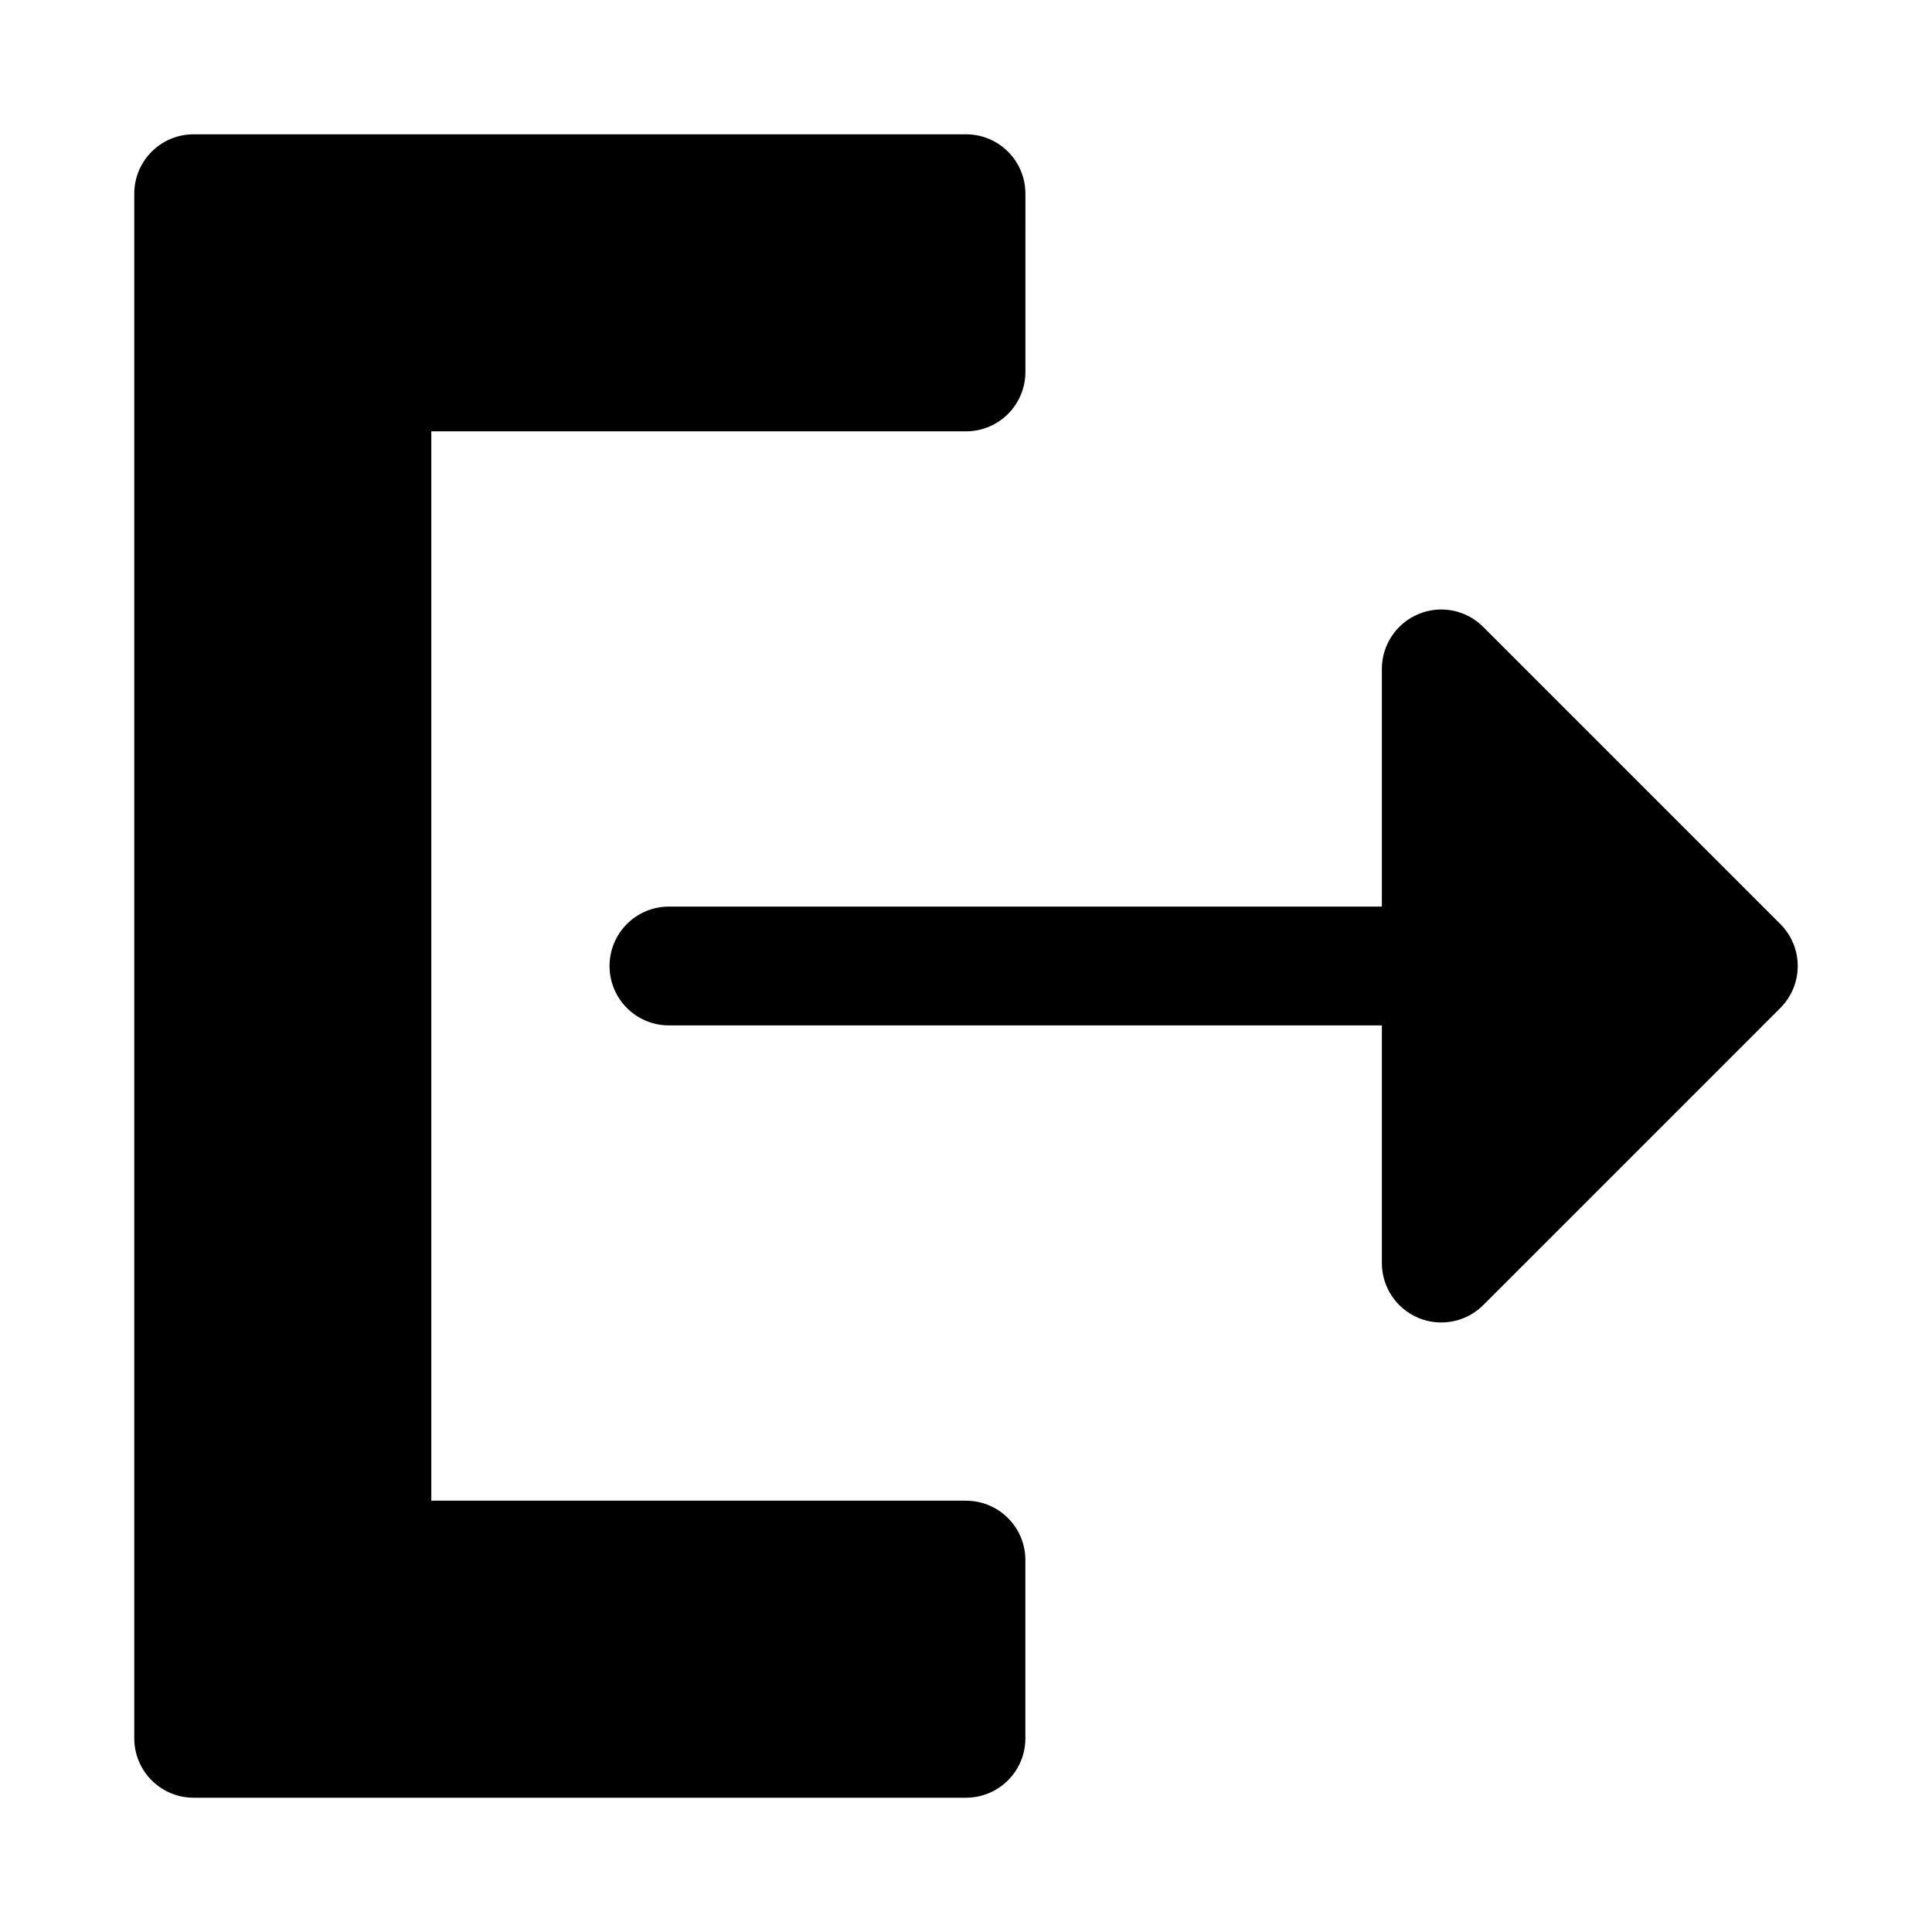
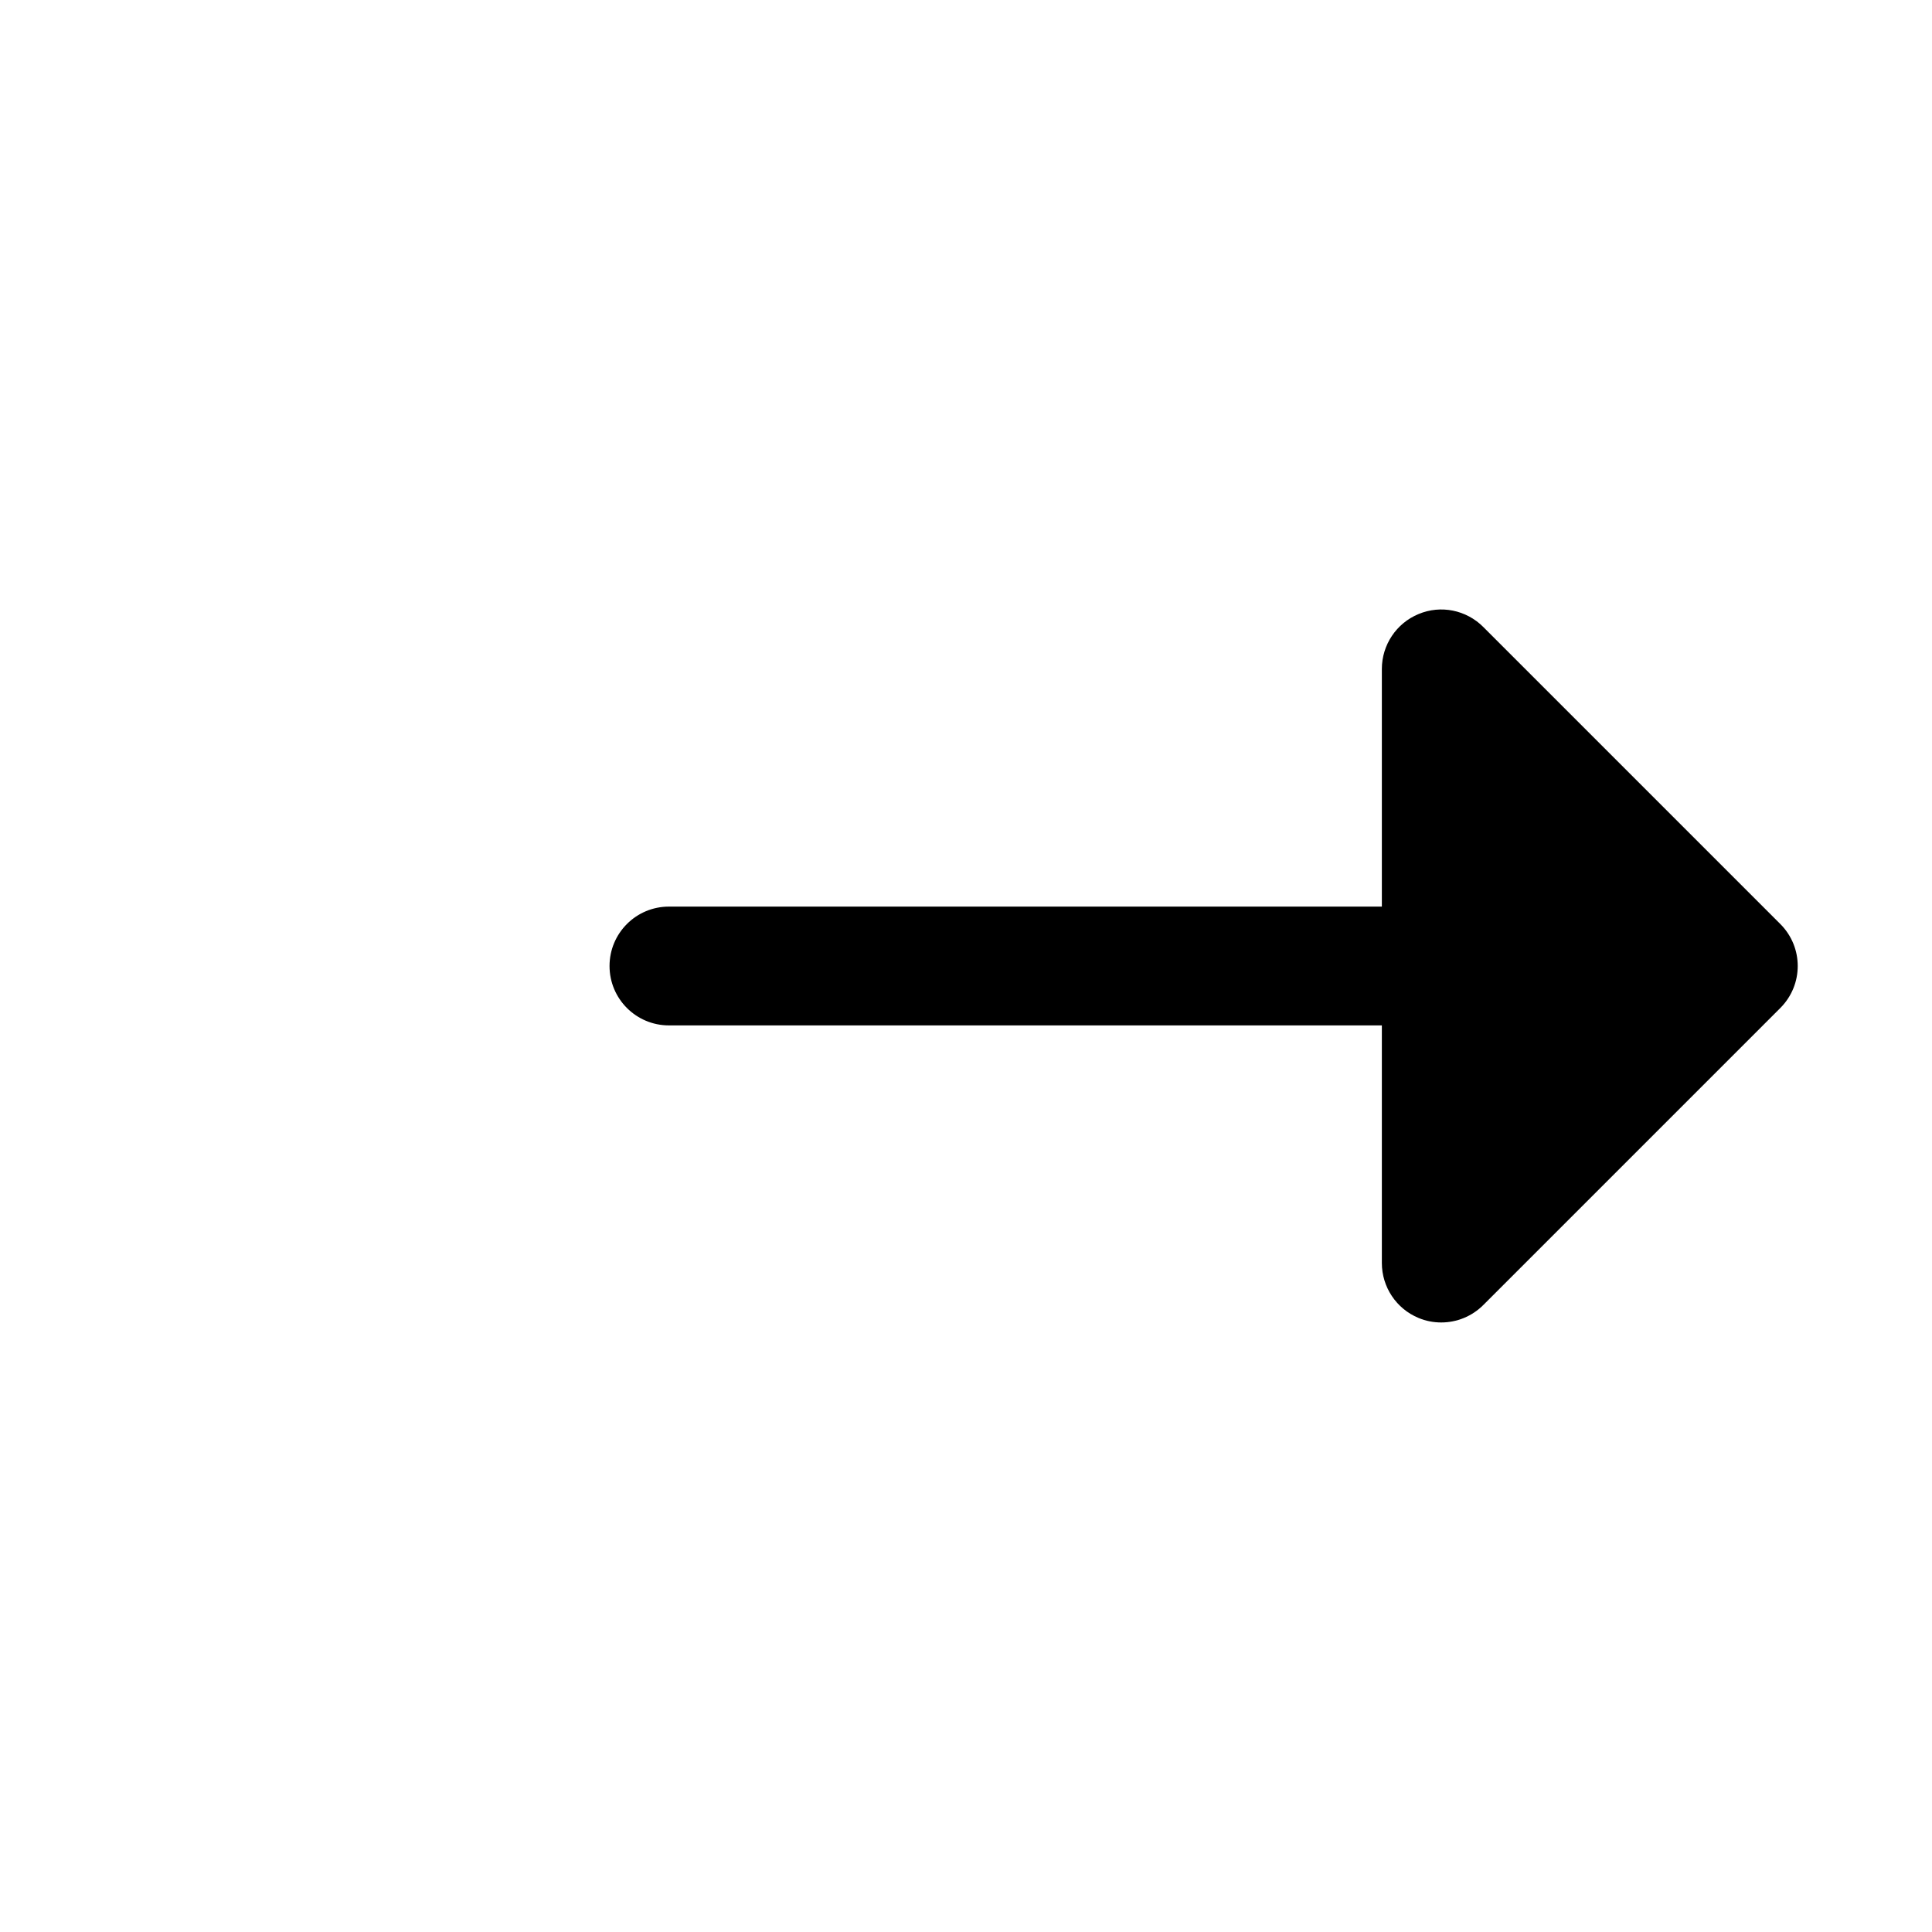
<svg xmlns="http://www.w3.org/2000/svg" fill="#000000" width="800px" height="800px" version="1.1" viewBox="144 144 512 512">
  <g>
-     <path d="m400 541.7h-141.7v-283.39h141.7c8.691 0 15.742-7.039 15.742-15.742l0.004-47.234c0-8.707-7.055-15.742-15.742-15.742h-204.68c-8.688 0-15.742 7.039-15.742 15.742v409.34c0 8.707 7.055 15.742 15.742 15.742h204.67c8.691 0 15.742-7.039 15.742-15.742v-47.23c0.004-8.703-7.051-15.742-15.738-15.742z" />
    <path d="m615.8 388.87-78.719-78.719c-4.519-4.519-11.273-5.887-17.16-3.418-5.875 2.426-9.715 8.188-9.715 14.547v62.977h-188.93c-8.691 0-15.742 7.039-15.742 15.742 0 8.707 7.055 15.742 15.742 15.742h188.93v62.977c0 6.359 3.84 12.121 9.715 14.547 1.953 0.824 3.996 1.199 6.027 1.199 4.094 0 8.125-1.605 11.133-4.613l78.719-78.719c6.156-6.156 6.156-16.105 0-22.262z" />
  </g>
</svg>